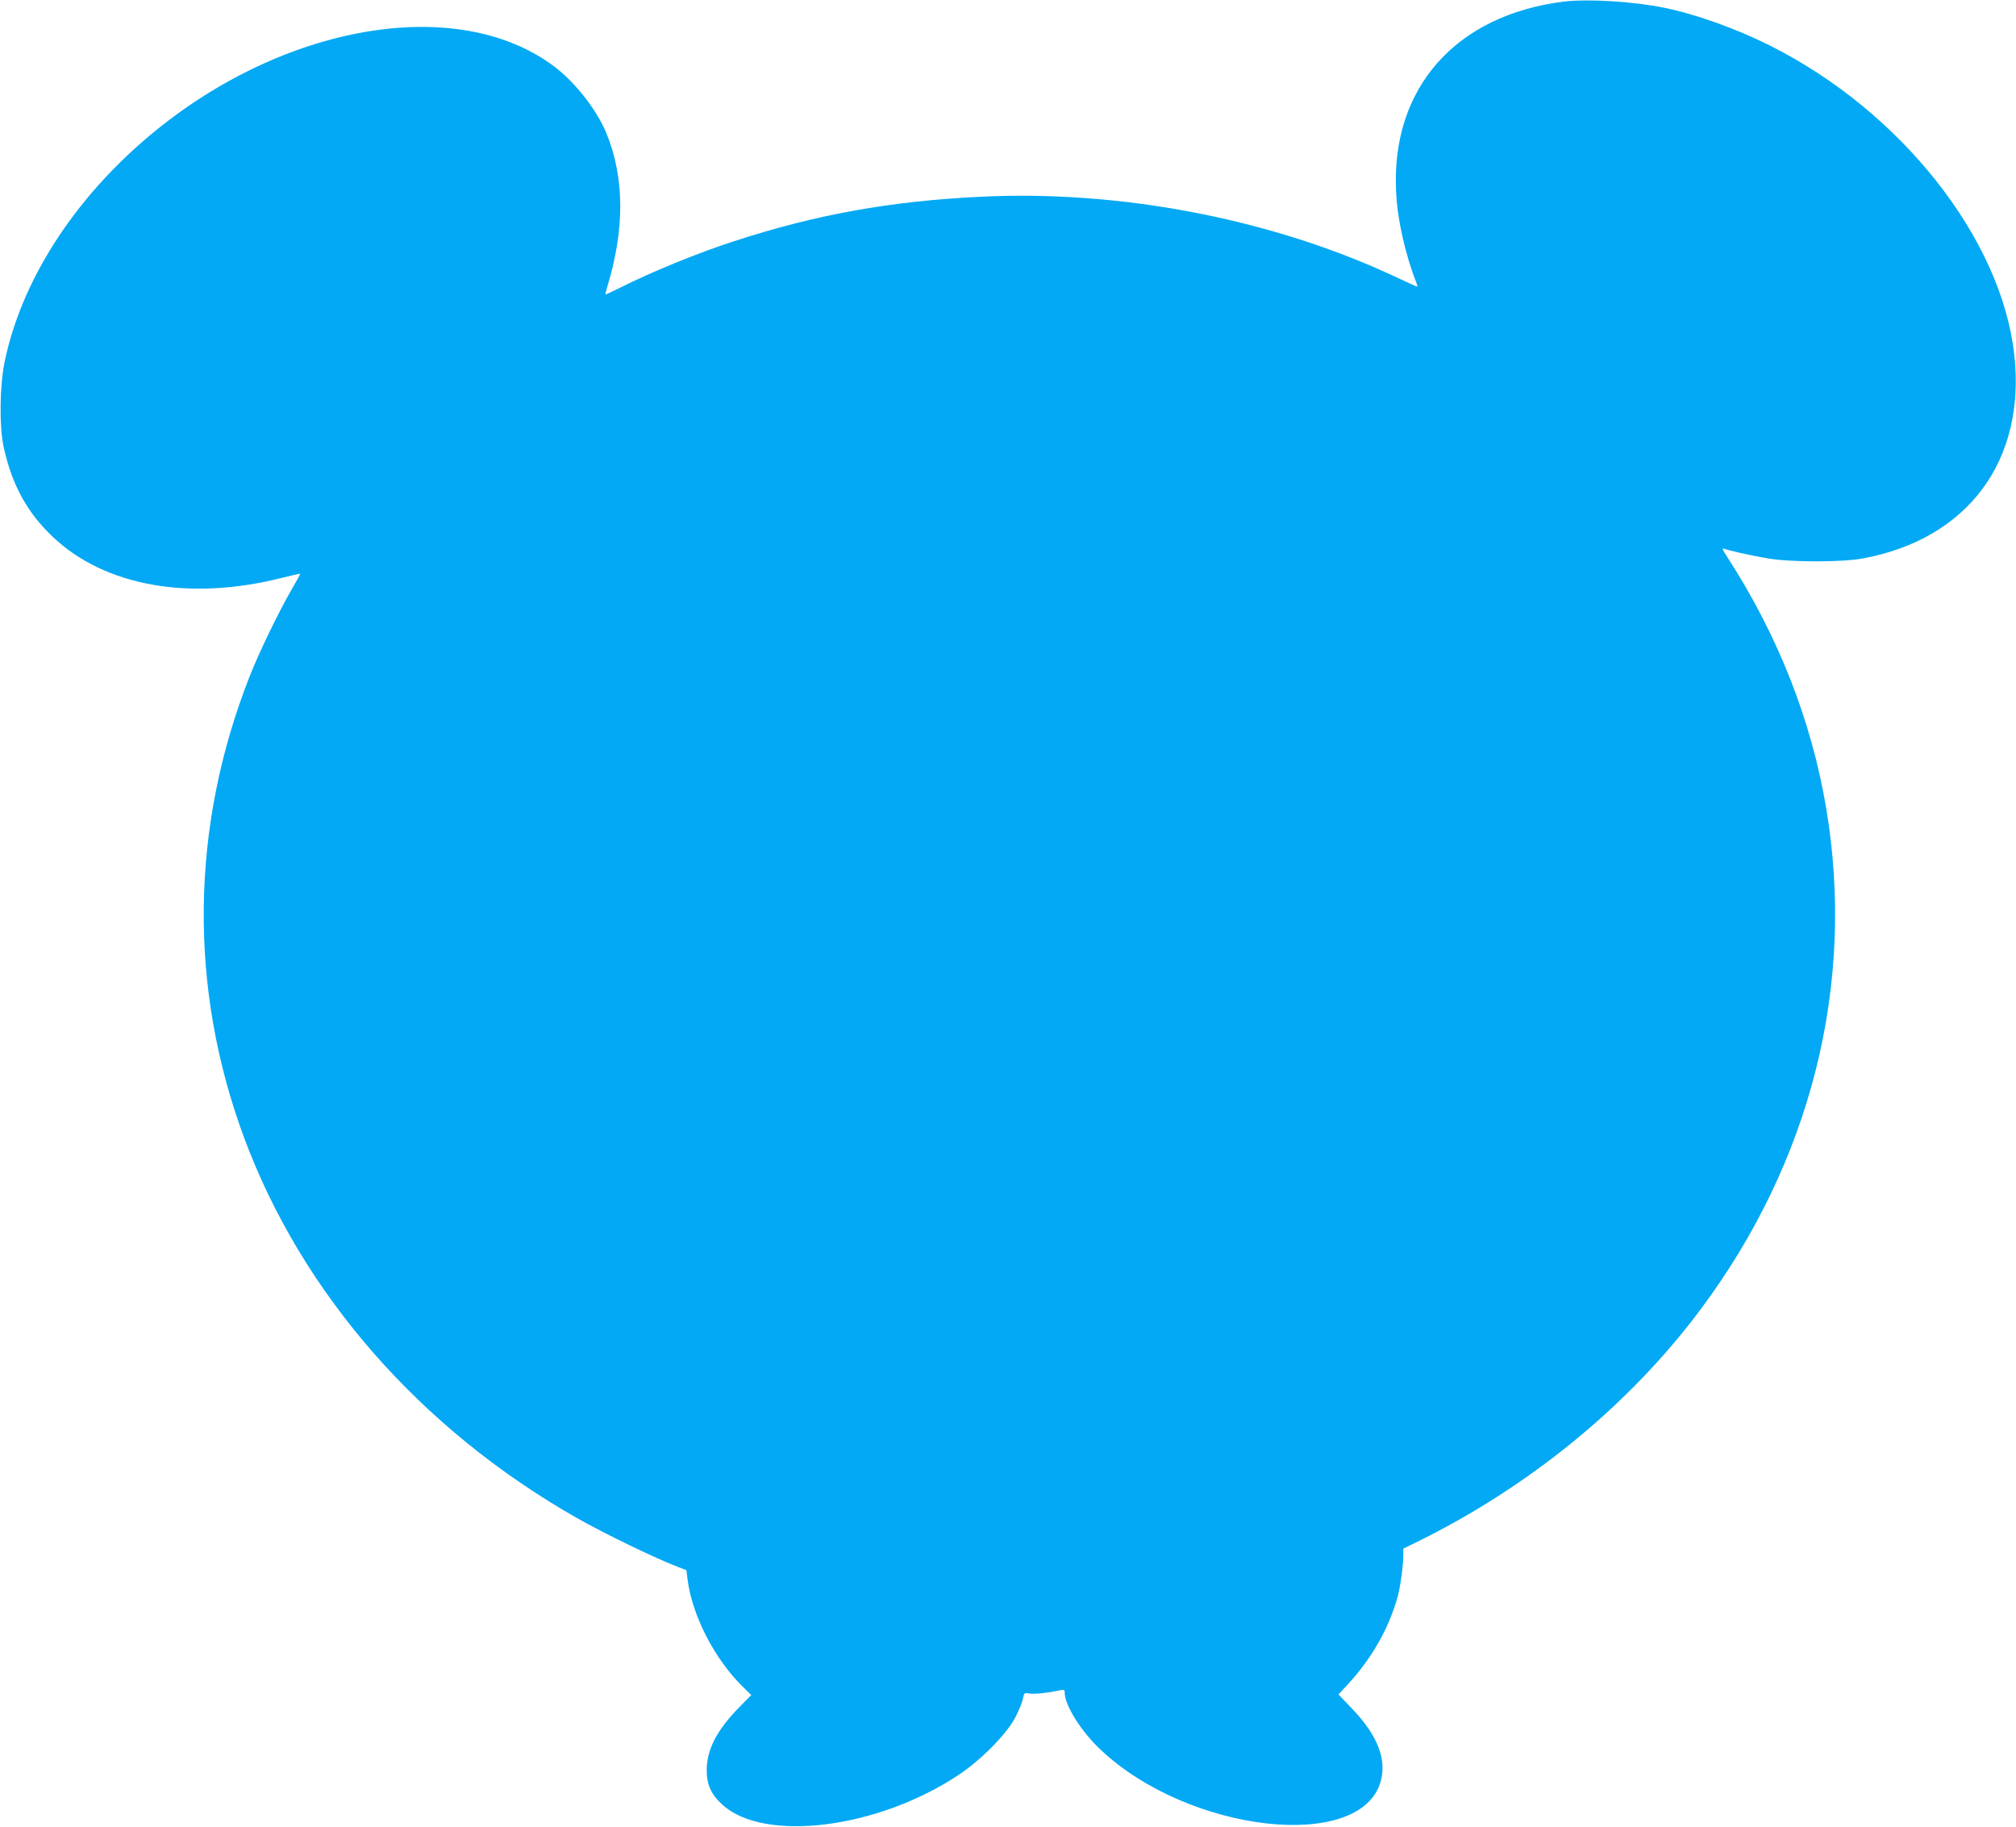
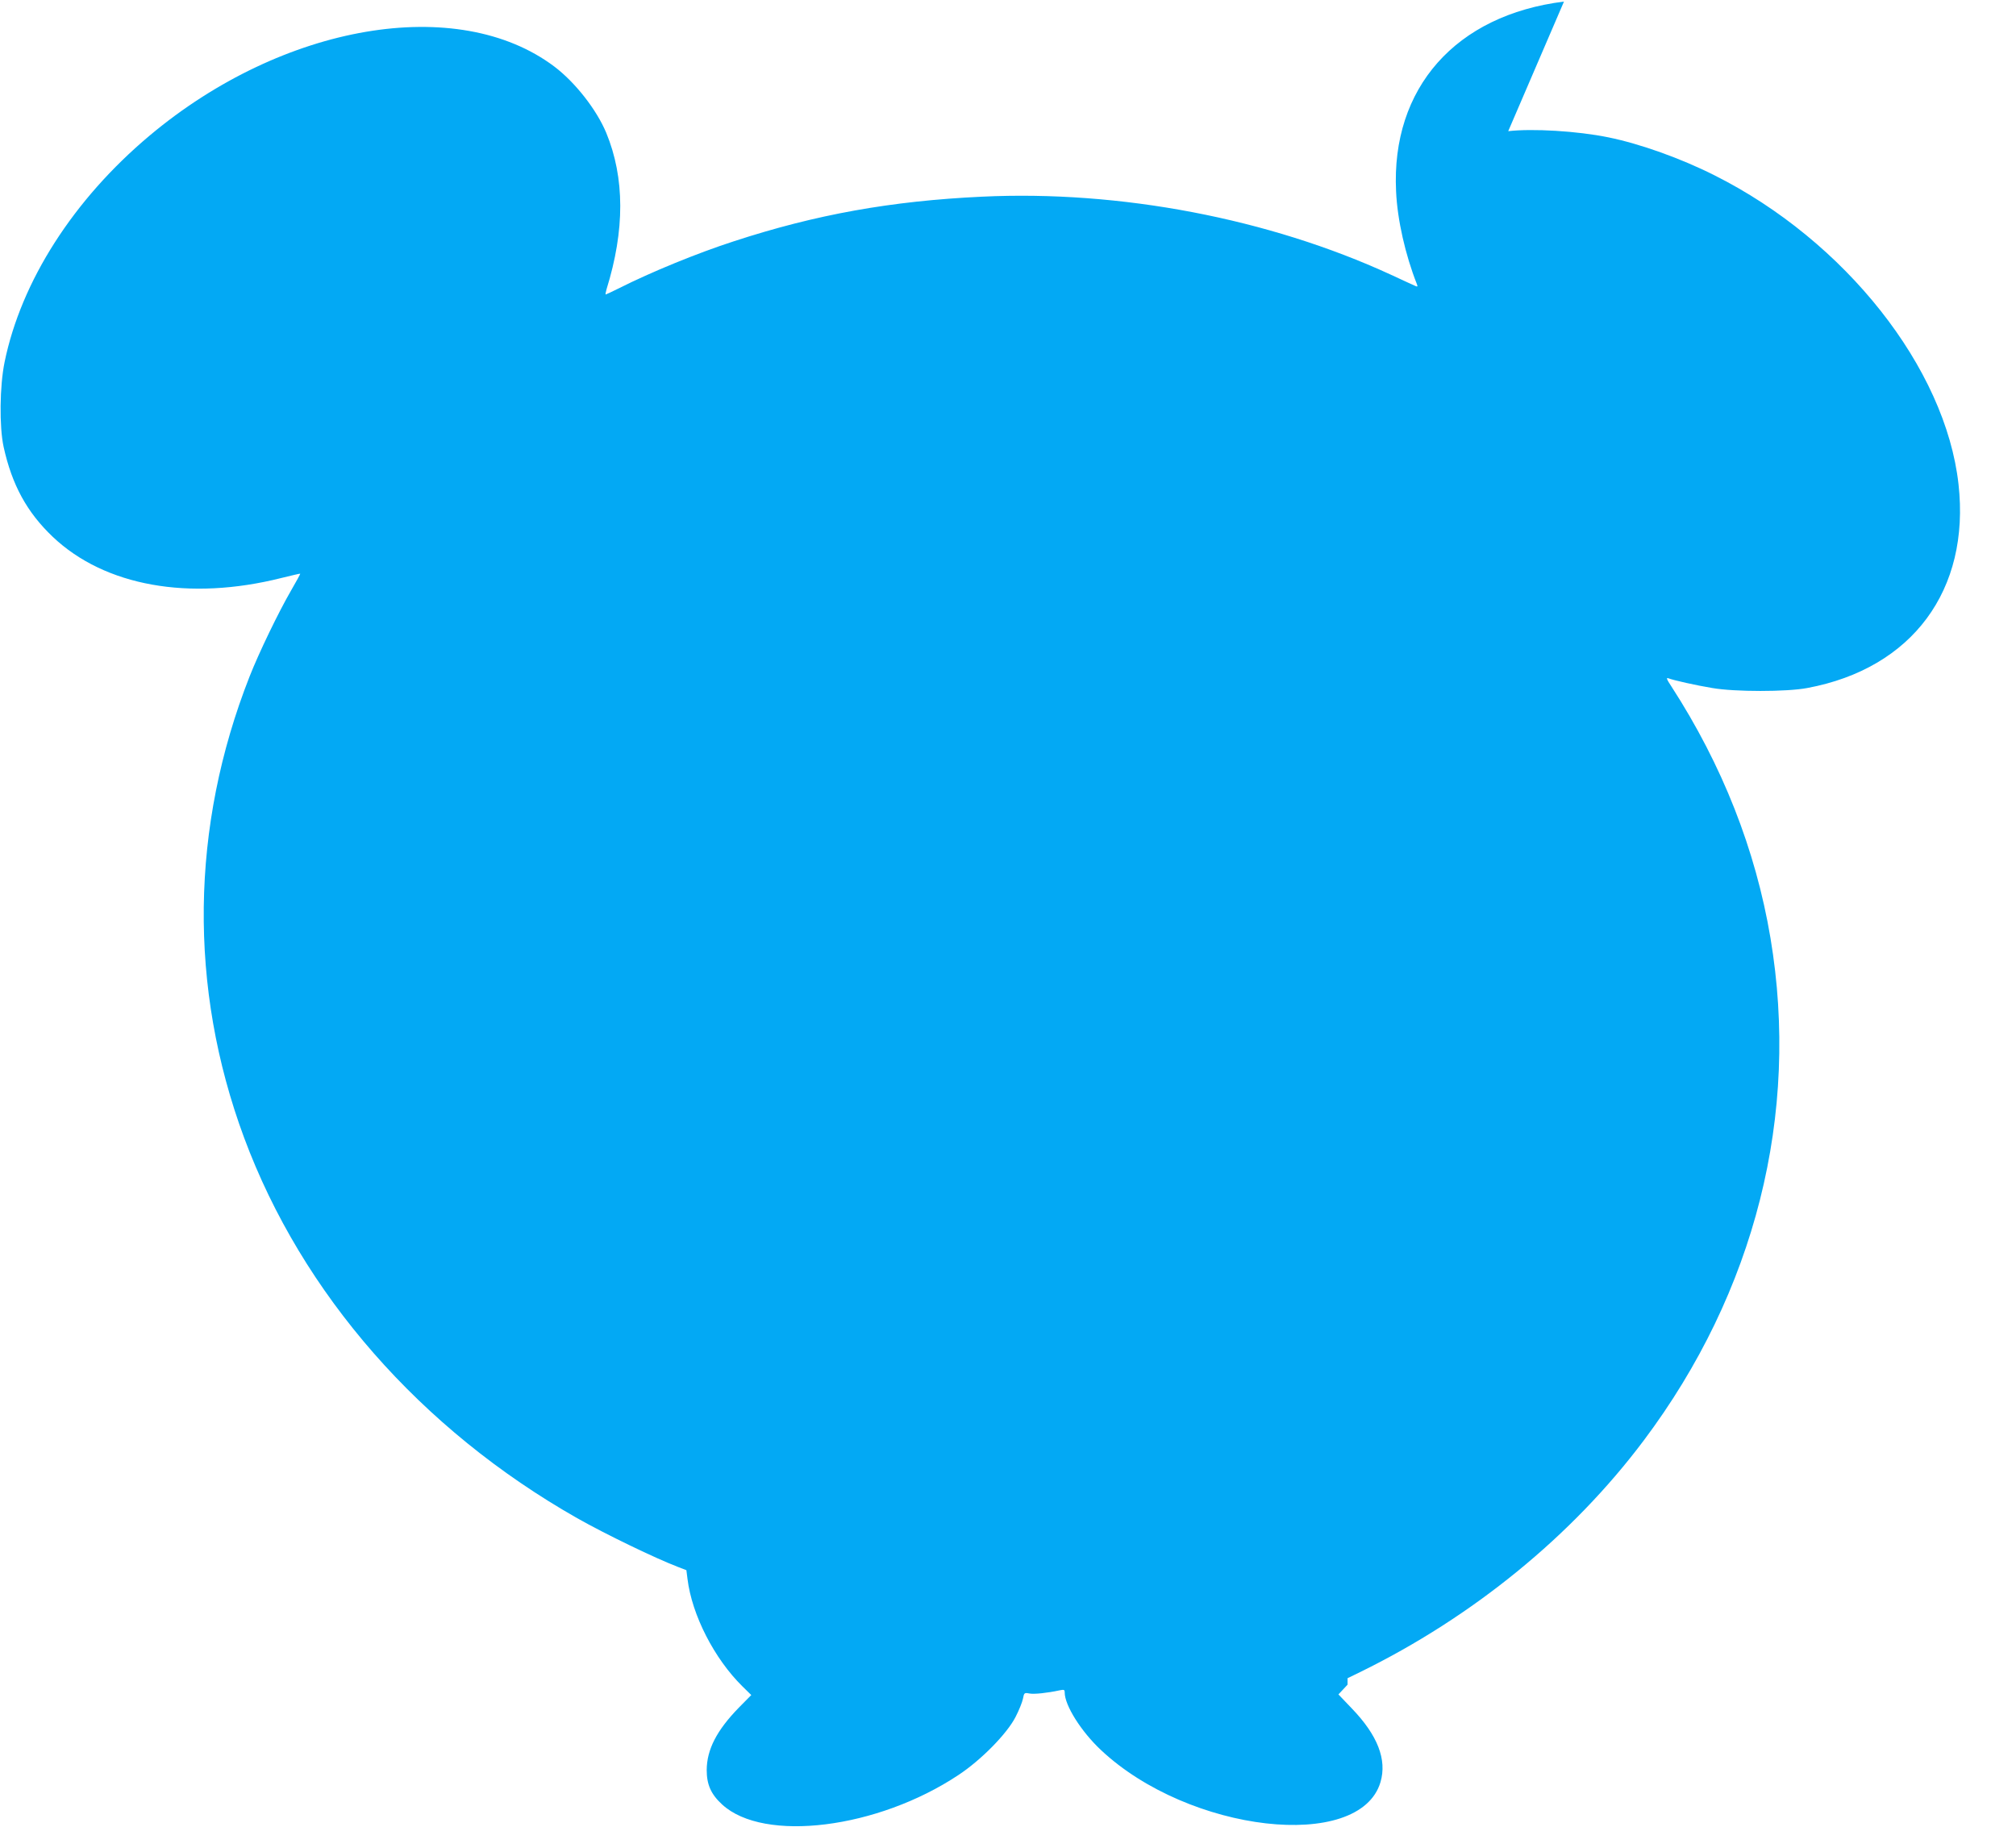
<svg xmlns="http://www.w3.org/2000/svg" version="1.0" width="1280pt" height="1160pt" viewBox="0 0 1280 1160" preserveAspectRatio="xMidYMid meet">
  <g transform="translate(0,1160) scale(0.1,-0.1)" fill="#03a9f4" stroke="none">
-     <path d="M9930 11590 c-687 -85 -1098 -549 -1066 -1205 8 -181 59 -404 132 -589 6 -15 4 -18 -7 -13 -8 3 -79 36 -159 73 -773 356 -1719 537 -2596 495 -575 -27 -1054 -113 -1574 -283 -232 -75 -527 -196 -729 -298 -44 -22 -83 -40 -85 -40 -3 0 0 15 5 33 117 376 116 708 -2 994 -62 148 -197 320 -329 420 -613 462 -1723 273 -2570 -438 -484 -406 -816 -926 -921 -1439 -31 -151 -34 -410 -6 -538 53 -241 148 -415 312 -571 330 -313 866 -409 1453 -261 64 16 117 28 118 27 2 -1 -25 -50 -58 -107 -80 -138 -204 -395 -263 -545 -376 -955 -389 -1975 -35 -2930 368 -991 1120 -1851 2115 -2416 182 -103 497 -255 641 -310 l52 -20 7 -55 c28 -230 171 -508 349 -683 l56 -55 -79 -80 c-141 -145 -203 -266 -204 -396 0 -92 27 -154 98 -219 265 -244 987 -154 1500 187 144 95 307 261 362 367 23 44 44 97 48 118 7 37 9 39 40 33 30 -6 114 3 193 20 28 6 32 4 32 -14 0 -81 104 -247 230 -365 558 -525 1643 -649 1775 -204 42 143 -18 298 -183 469 l-84 88 58 62 c154 167 261 355 318 558 17 61 36 202 36 265 l0 41 78 38 c717 351 1348 866 1802 1471 708 943 993 2072 805 3192 -94 560 -306 1098 -629 1597 -30 45 -34 57 -20 52 33 -13 176 -45 279 -62 142 -25 474 -25 604 0 666 124 1035 622 960 1294 -82 738 -720 1546 -1550 1962 -212 107 -472 200 -674 241 -195 40 -482 57 -635 39z" />
+     <path d="M9930 11590 c-687 -85 -1098 -549 -1066 -1205 8 -181 59 -404 132 -589 6 -15 4 -18 -7 -13 -8 3 -79 36 -159 73 -773 356 -1719 537 -2596 495 -575 -27 -1054 -113 -1574 -283 -232 -75 -527 -196 -729 -298 -44 -22 -83 -40 -85 -40 -3 0 0 15 5 33 117 376 116 708 -2 994 -62 148 -197 320 -329 420 -613 462 -1723 273 -2570 -438 -484 -406 -816 -926 -921 -1439 -31 -151 -34 -410 -6 -538 53 -241 148 -415 312 -571 330 -313 866 -409 1453 -261 64 16 117 28 118 27 2 -1 -25 -50 -58 -107 -80 -138 -204 -395 -263 -545 -376 -955 -389 -1975 -35 -2930 368 -991 1120 -1851 2115 -2416 182 -103 497 -255 641 -310 l52 -20 7 -55 c28 -230 171 -508 349 -683 l56 -55 -79 -80 c-141 -145 -203 -266 -204 -396 0 -92 27 -154 98 -219 265 -244 987 -154 1500 187 144 95 307 261 362 367 23 44 44 97 48 118 7 37 9 39 40 33 30 -6 114 3 193 20 28 6 32 4 32 -14 0 -81 104 -247 230 -365 558 -525 1643 -649 1775 -204 42 143 -18 298 -183 469 l-84 88 58 62 l0 41 78 38 c717 351 1348 866 1802 1471 708 943 993 2072 805 3192 -94 560 -306 1098 -629 1597 -30 45 -34 57 -20 52 33 -13 176 -45 279 -62 142 -25 474 -25 604 0 666 124 1035 622 960 1294 -82 738 -720 1546 -1550 1962 -212 107 -472 200 -674 241 -195 40 -482 57 -635 39z" />
  </g>
</svg>